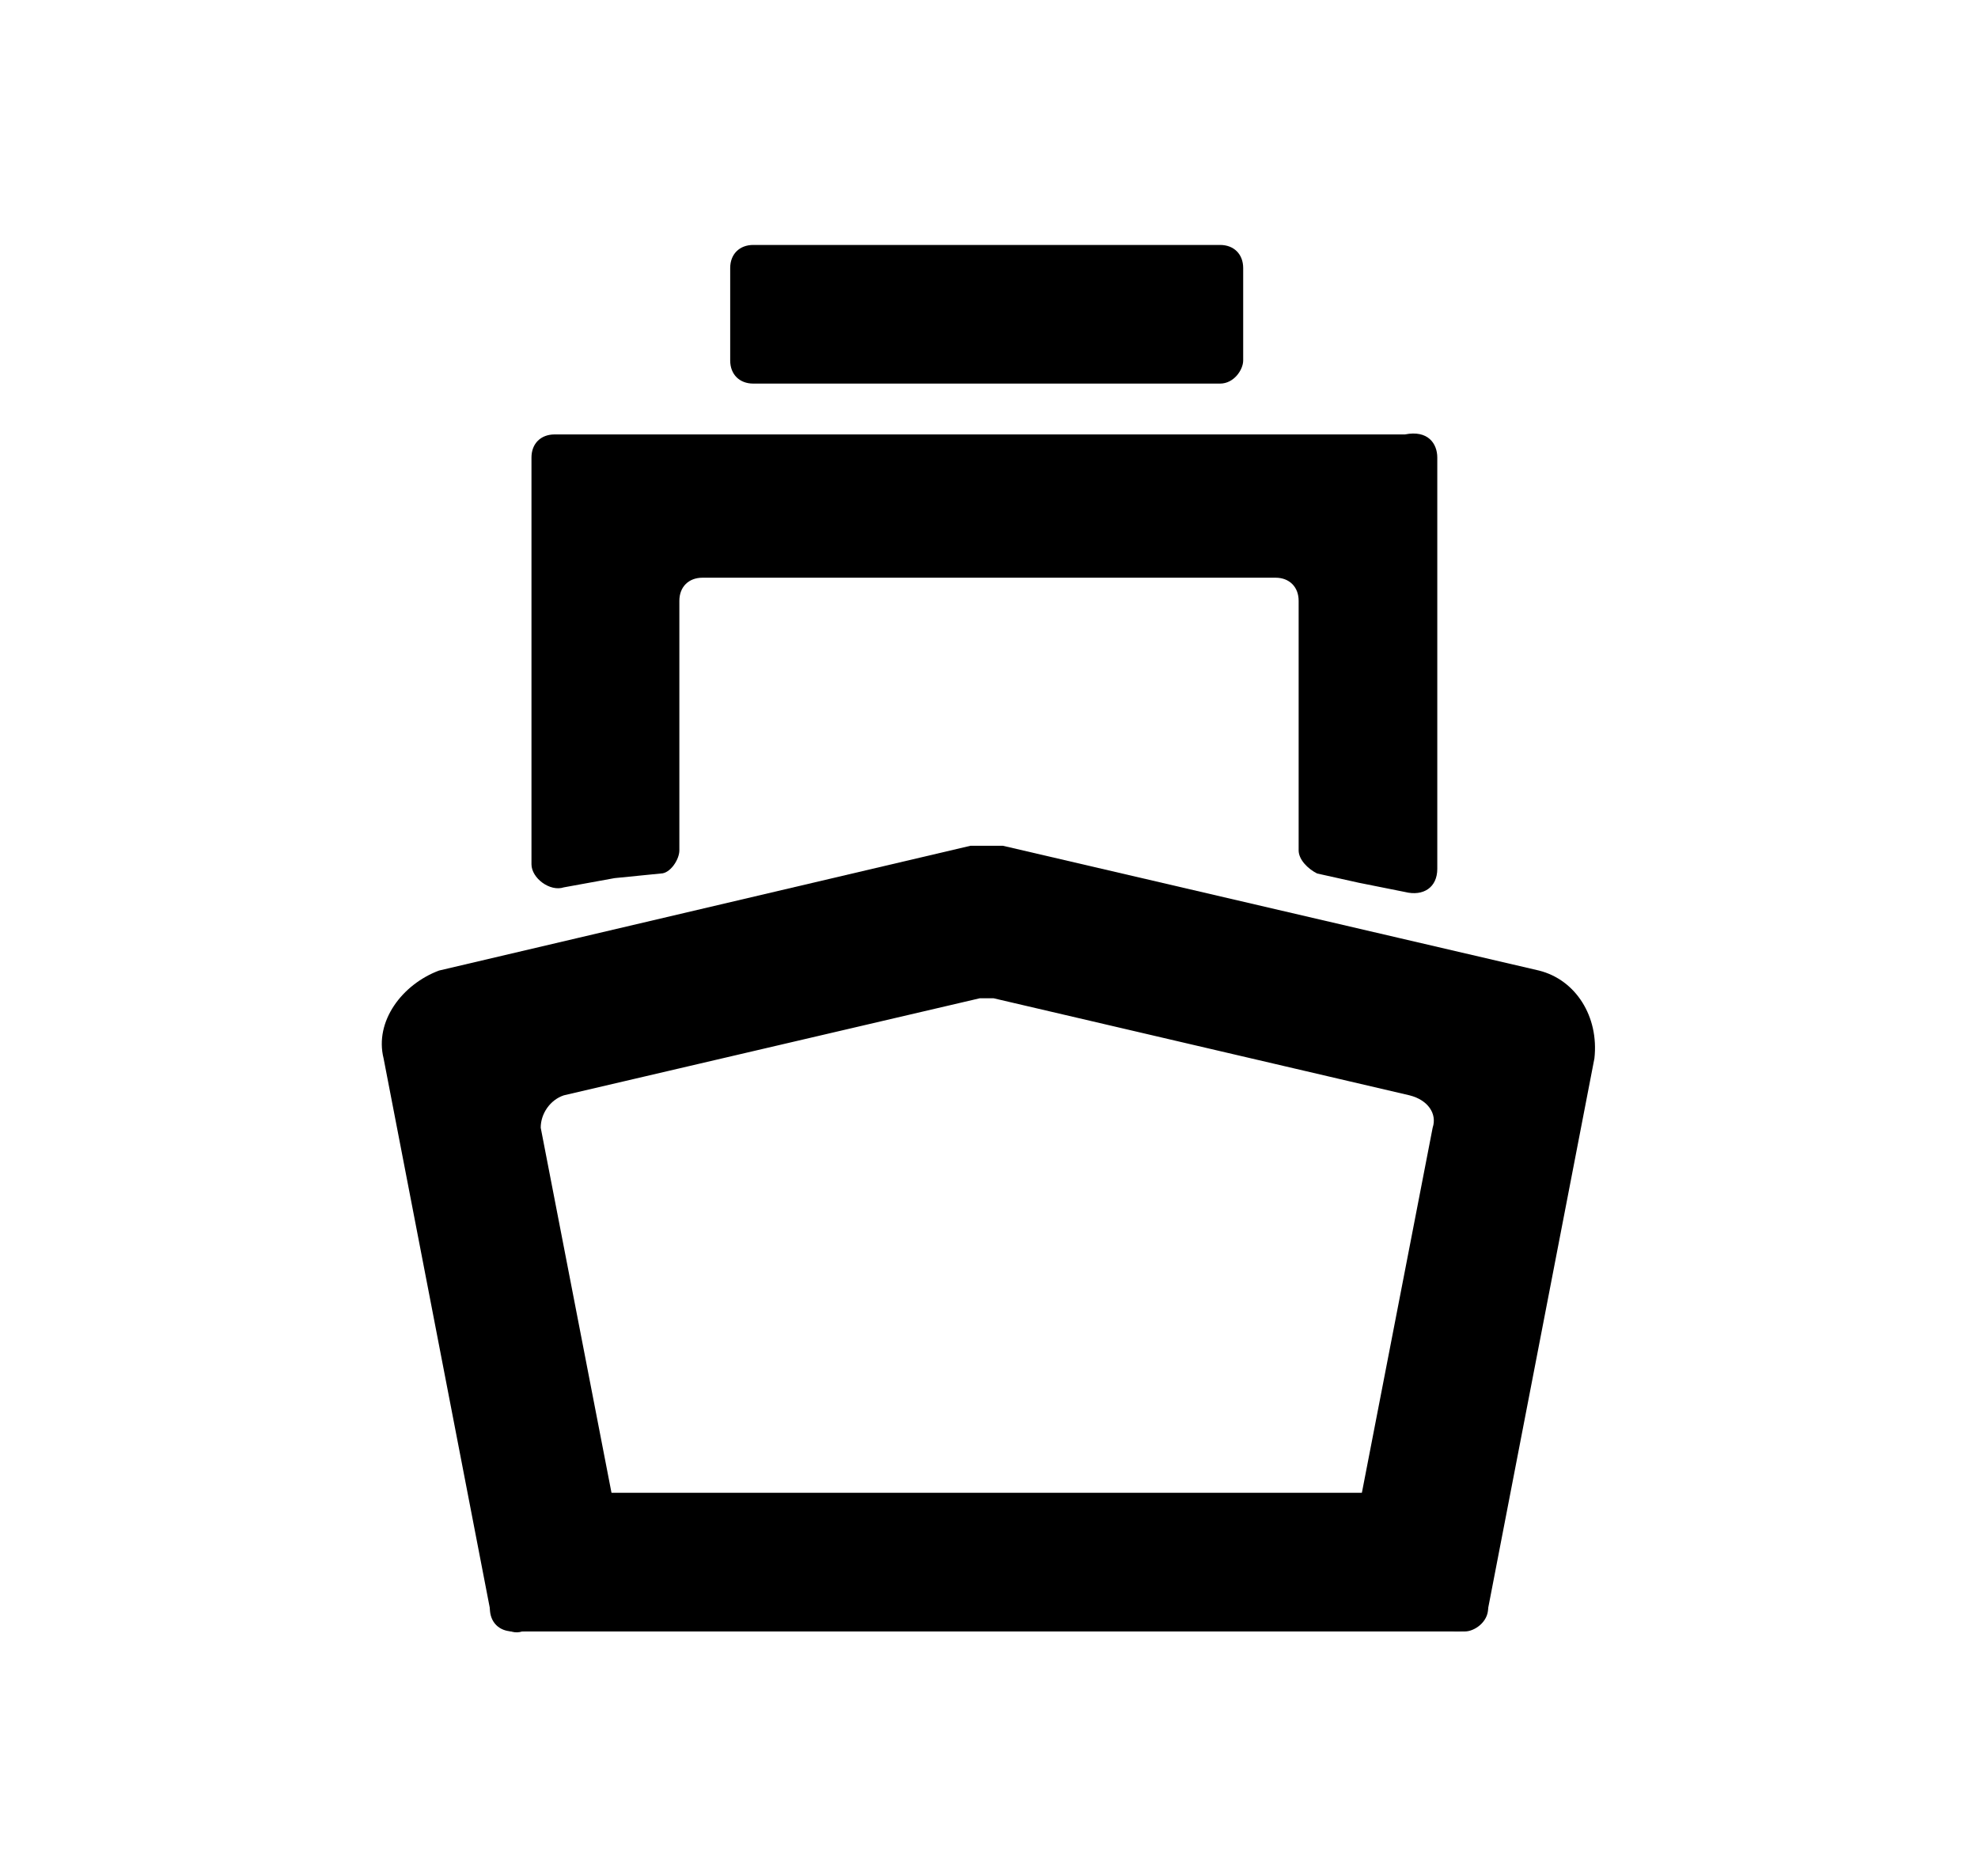
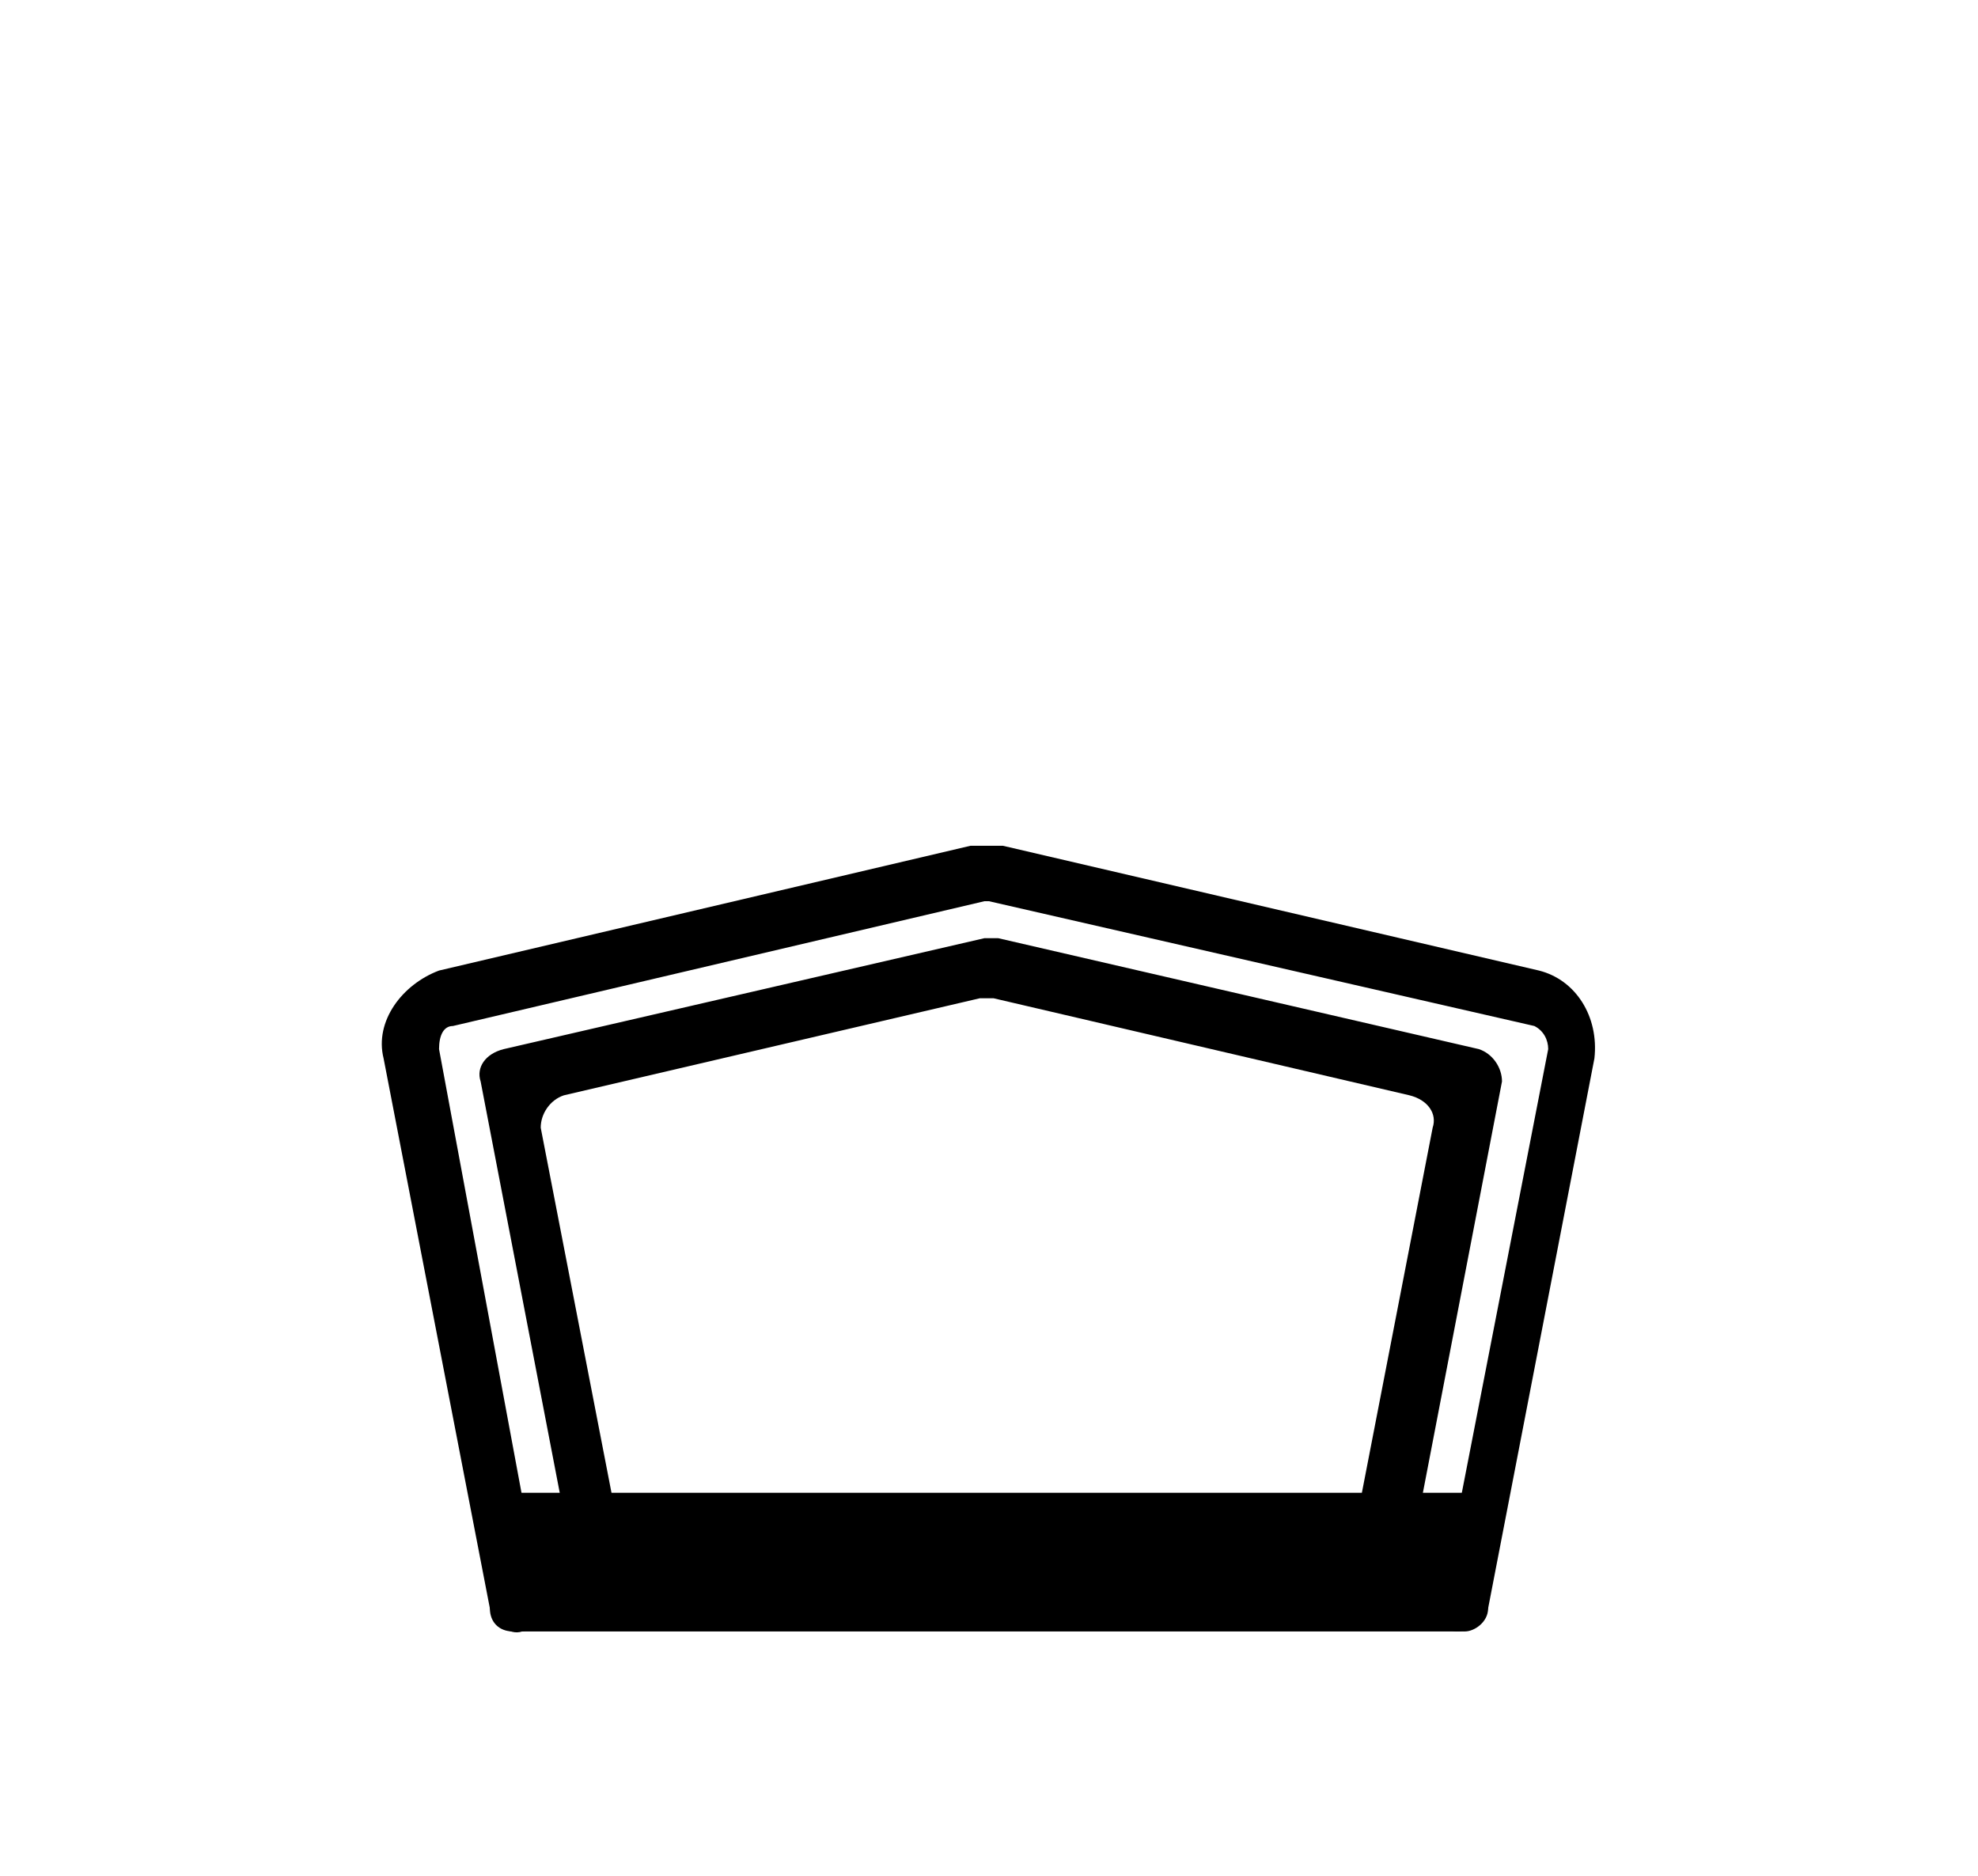
<svg xmlns="http://www.w3.org/2000/svg" version="1.1" id="Layer_1" x="0px" y="0px" viewBox="0 0 42.8 40.6" style="enable-background:new 0 0 42.8 40.6;" xml:space="preserve">
  <g>
-     <path d="M33.1,21.6l-1.7-0.4l-2-0.5l-7.8-1.8c-0.1,0-0.3,0-0.5,0l-7.8,1.8l-2,0.5l-1.7,0.4c-0.5,0.1-0.9,0.6-0.8,1.2l2.2,11.3   c0.1,0.3,0.4,0.5,0.7,0.5l0.8-0.1c0.3-0.1,0.6-0.4,0.5-0.7l-1.9-9.8c-0.1-0.3,0.1-0.6,0.5-0.7l9.7-2.2c0.1,0,0.2,0,0.3,0l9.7,2.2   c0.3,0.1,0.5,0.4,0.5,0.7l-1.9,9.8c-0.1,0.3,0.1,0.7,0.5,0.7l0.8,0.1c0.3,0.1,0.6-0.2,0.7-0.5l2.2-11.3   C34,22.3,33.7,21.7,33.1,21.6L33.1,21.6z" />
    <path d="M11.3,35.3c-0.3,0.1-0.6-0.2-0.7-0.5L8.3,22.9c-0.2-0.8,0.4-1.6,1.2-1.9L21,18.3c0.2,0,0.5,0,0.7,0L33.3,21   c0.8,0.2,1.3,1,1.2,1.9l-2.3,11.9c-0.1,0.3-0.4,0.5-0.7,0.5l-1.9-0.4c-0.3-0.1-0.5-0.4-0.5-0.7l1.9-9.8c0.1-0.3-0.1-0.6-0.5-0.7   l-9-2.1c-0.1,0-0.2,0-0.3,0l-9,2.1c-0.3,0.1-0.5,0.4-0.5,0.7l1.9,9.8c0.1,0.3-0.1,0.7-0.5,0.7L11.3,35.3L11.3,35.3z M21.4,19.5   c0,0-0.1,0-0.1,0L9.8,22.2c-0.2,0-0.3,0.2-0.3,0.5L11.6,34l0.8-0.2l-2-10.4c-0.1-0.3,0.1-0.6,0.5-0.7l10.4-2.4c0.1,0,0.2,0,0.3,0   l10.4,2.4c0.3,0.1,0.5,0.4,0.5,0.7l-2,10.4l0.8,0.2l2.2-11.3c0-0.2-0.1-0.4-0.3-0.5L21.4,19.5C21.5,19.5,21.4,19.5,21.4,19.5   L21.4,19.5z" />
  </g>
-   <path d="M31.1,9.9v8.9c0,0.4-0.3,0.6-0.7,0.5l-1-0.2l-0.9-0.2c-0.2-0.1-0.4-0.3-0.4-0.5v-5.4c0-0.3-0.2-0.5-0.5-0.5H15.2  c-0.3,0-0.5,0.2-0.5,0.5v5.4c0,0.2-0.2,0.5-0.4,0.5L13.3,19l-1.1,0.2c-0.3,0.1-0.7-0.2-0.7-0.5V9.9c0-0.3,0.2-0.5,0.5-0.5h18.4  C30.9,9.3,31.1,9.6,31.1,9.9z" />
-   <path d="M26.4,8.3H16.3c-0.3,0-0.5-0.2-0.5-0.5v-2c0-0.3,0.2-0.5,0.5-0.5h10.1c0.3,0,0.5,0.2,0.5,0.5v2C26.9,8,26.7,8.3,26.4,8.3z" />
  <path d="M31.7,35.3H11.1c-0.3,0-0.5-0.2-0.5-0.5v-2c0-0.3,0.2-0.5,0.5-0.5h20.6c0.3,0,0.5,0.2,0.5,0.5v2  C32.2,35.1,31.9,35.3,31.7,35.3z" />
</svg>